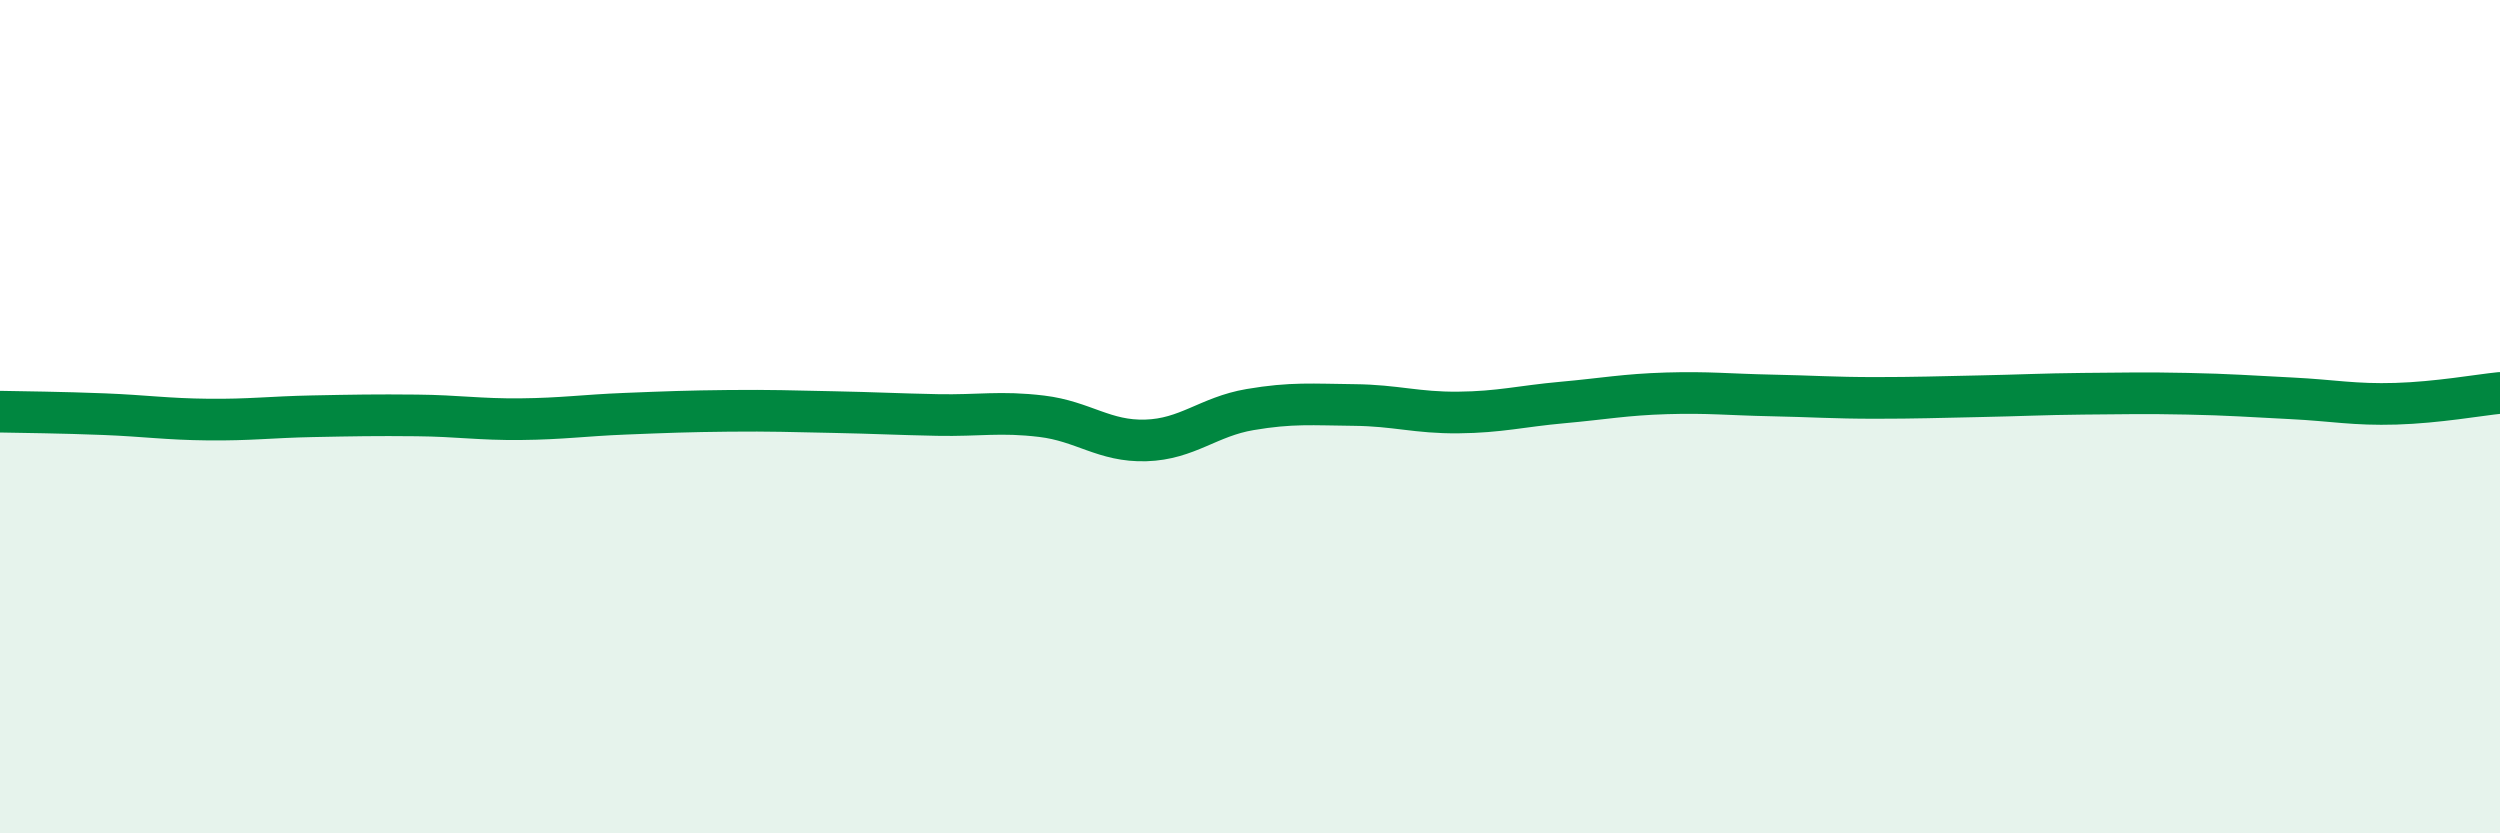
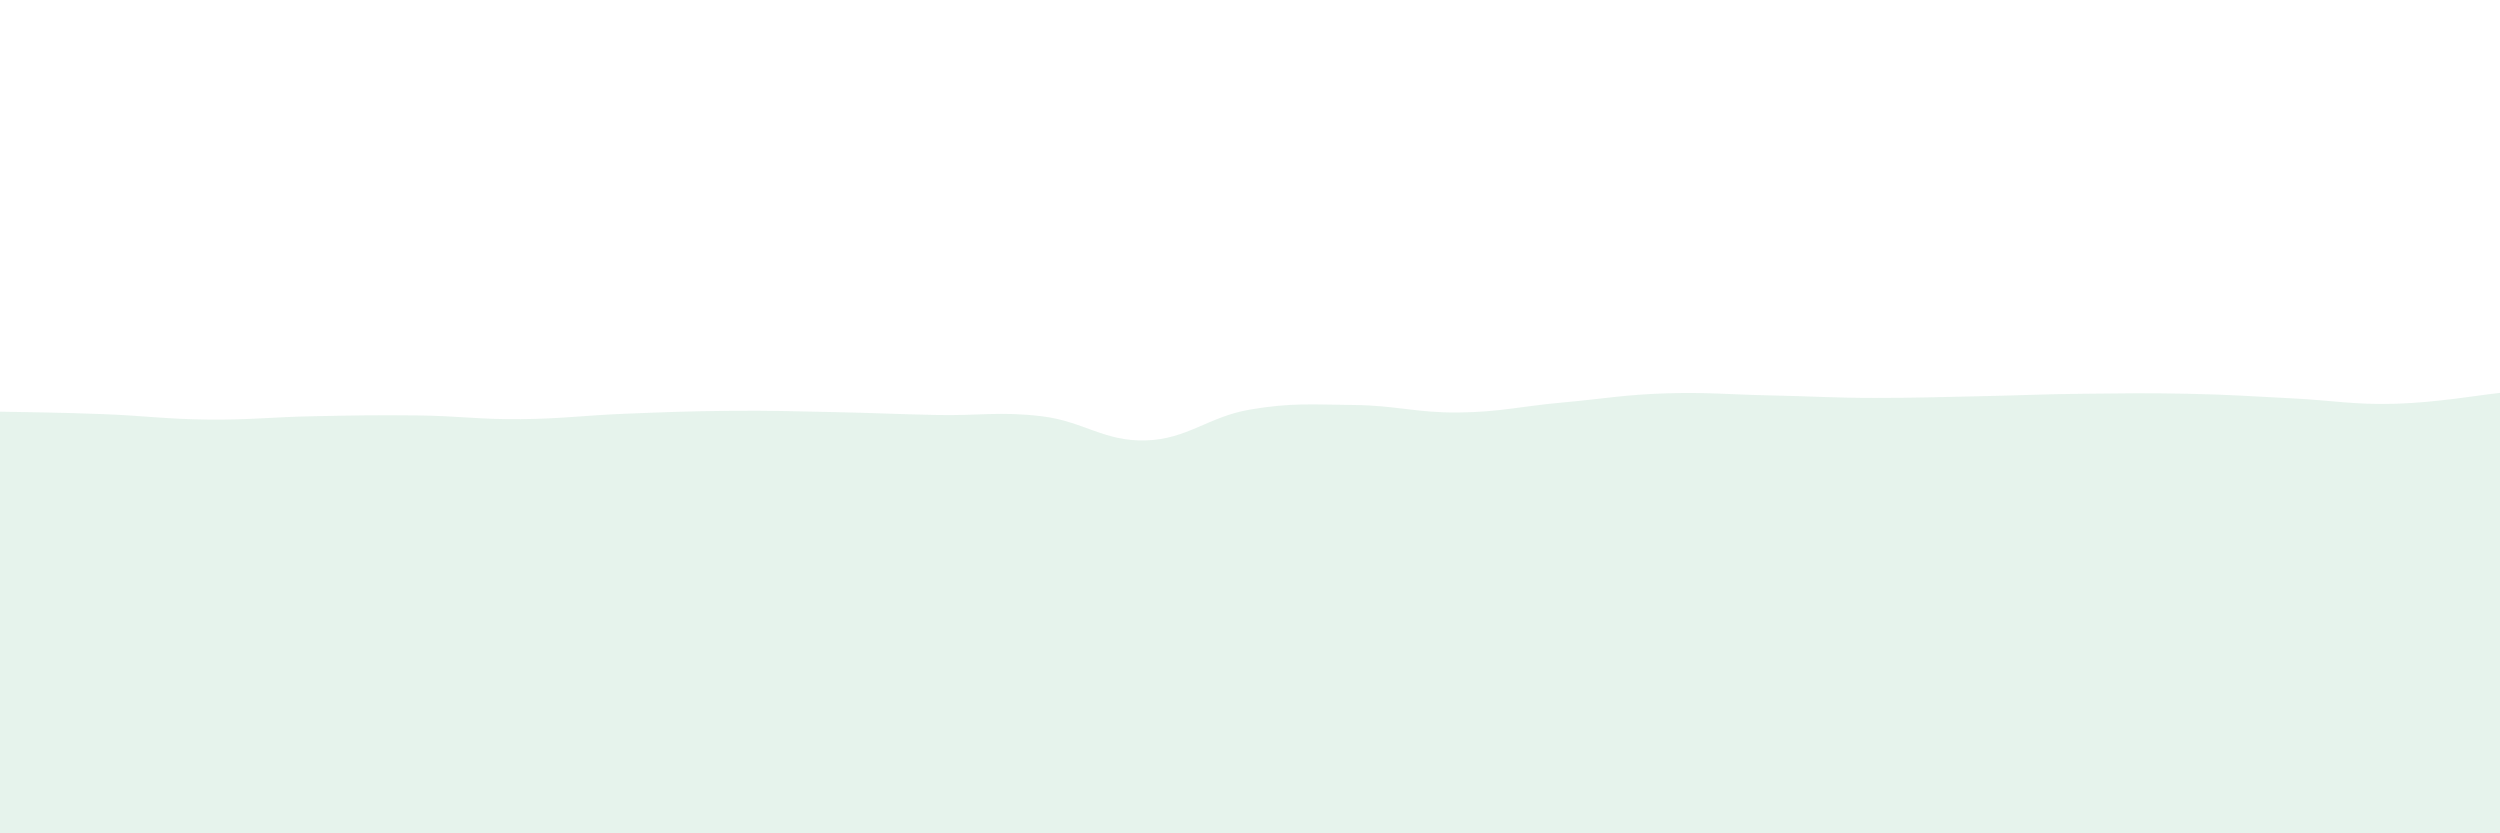
<svg xmlns="http://www.w3.org/2000/svg" width="60" height="20" viewBox="0 0 60 20">
  <path d="M 0,9.88 C 0.5,9.89 1.5,9.9 2.5,9.94 C 3.5,9.98 4,10.06 5,10.07 C 6,10.08 6.5,10.01 7.5,9.99 C 8.5,9.97 9,9.96 10,9.97 C 11,9.98 11.5,10.07 12.5,10.06 C 13.5,10.05 14,9.97 15,9.93 C 16,9.89 16.5,9.87 17.5,9.86 C 18.5,9.85 19,9.87 20,9.89 C 21,9.91 21.5,9.94 22.5,9.96 C 23.5,9.98 24,9.87 25,9.99 C 26,10.11 26.5,10.6 27.5,10.57 C 28.5,10.54 29,10 30,9.83 C 31,9.66 31.5,9.71 32.5,9.72 C 33.5,9.73 34,9.91 35,9.9 C 36,9.89 36.5,9.75 37.5,9.66 C 38.5,9.57 39,9.47 40,9.44 C 41,9.41 41.5,9.47 42.5,9.49 C 43.5,9.51 44,9.55 45,9.55 C 46,9.55 46.5,9.53 47.5,9.51 C 48.5,9.49 49,9.46 50,9.45 C 51,9.44 51.5,9.43 52.5,9.45 C 53.5,9.47 54,9.51 55,9.56 C 56,9.61 56.5,9.72 57.5,9.69 C 58.5,9.66 59.5,9.48 60,9.43L60 20L0 20Z" fill="#008740" opacity="0.1" stroke-linecap="round" stroke-linejoin="round" />
-   <path d="M 0,9.88 C 0.5,9.89 1.5,9.9 2.5,9.94 C 3.5,9.98 4,10.06 5,10.07 C 6,10.08 6.5,10.01 7.5,9.99 C 8.5,9.97 9,9.96 10,9.97 C 11,9.98 11.5,10.07 12.5,10.06 C 13.5,10.05 14,9.97 15,9.93 C 16,9.89 16.5,9.87 17.5,9.86 C 18.5,9.85 19,9.87 20,9.89 C 21,9.91 21.5,9.94 22.5,9.96 C 23.5,9.98 24,9.87 25,9.99 C 26,10.11 26.5,10.6 27.5,10.57 C 28.5,10.54 29,10 30,9.83 C 31,9.66 31.5,9.71 32.5,9.72 C 33.5,9.73 34,9.91 35,9.9 C 36,9.89 36.5,9.75 37.5,9.66 C 38.5,9.57 39,9.47 40,9.44 C 41,9.41 41.5,9.47 42.5,9.49 C 43.5,9.51 44,9.55 45,9.55 C 46,9.55 46.5,9.53 47.5,9.51 C 48.5,9.49 49,9.46 50,9.45 C 51,9.44 51.5,9.43 52.5,9.45 C 53.5,9.47 54,9.51 55,9.56 C 56,9.61 56.5,9.72 57.5,9.69 C 58.5,9.66 59.5,9.48 60,9.43" stroke="#008740" stroke-width="1" fill="none" stroke-linecap="round" stroke-linejoin="round" />
</svg>